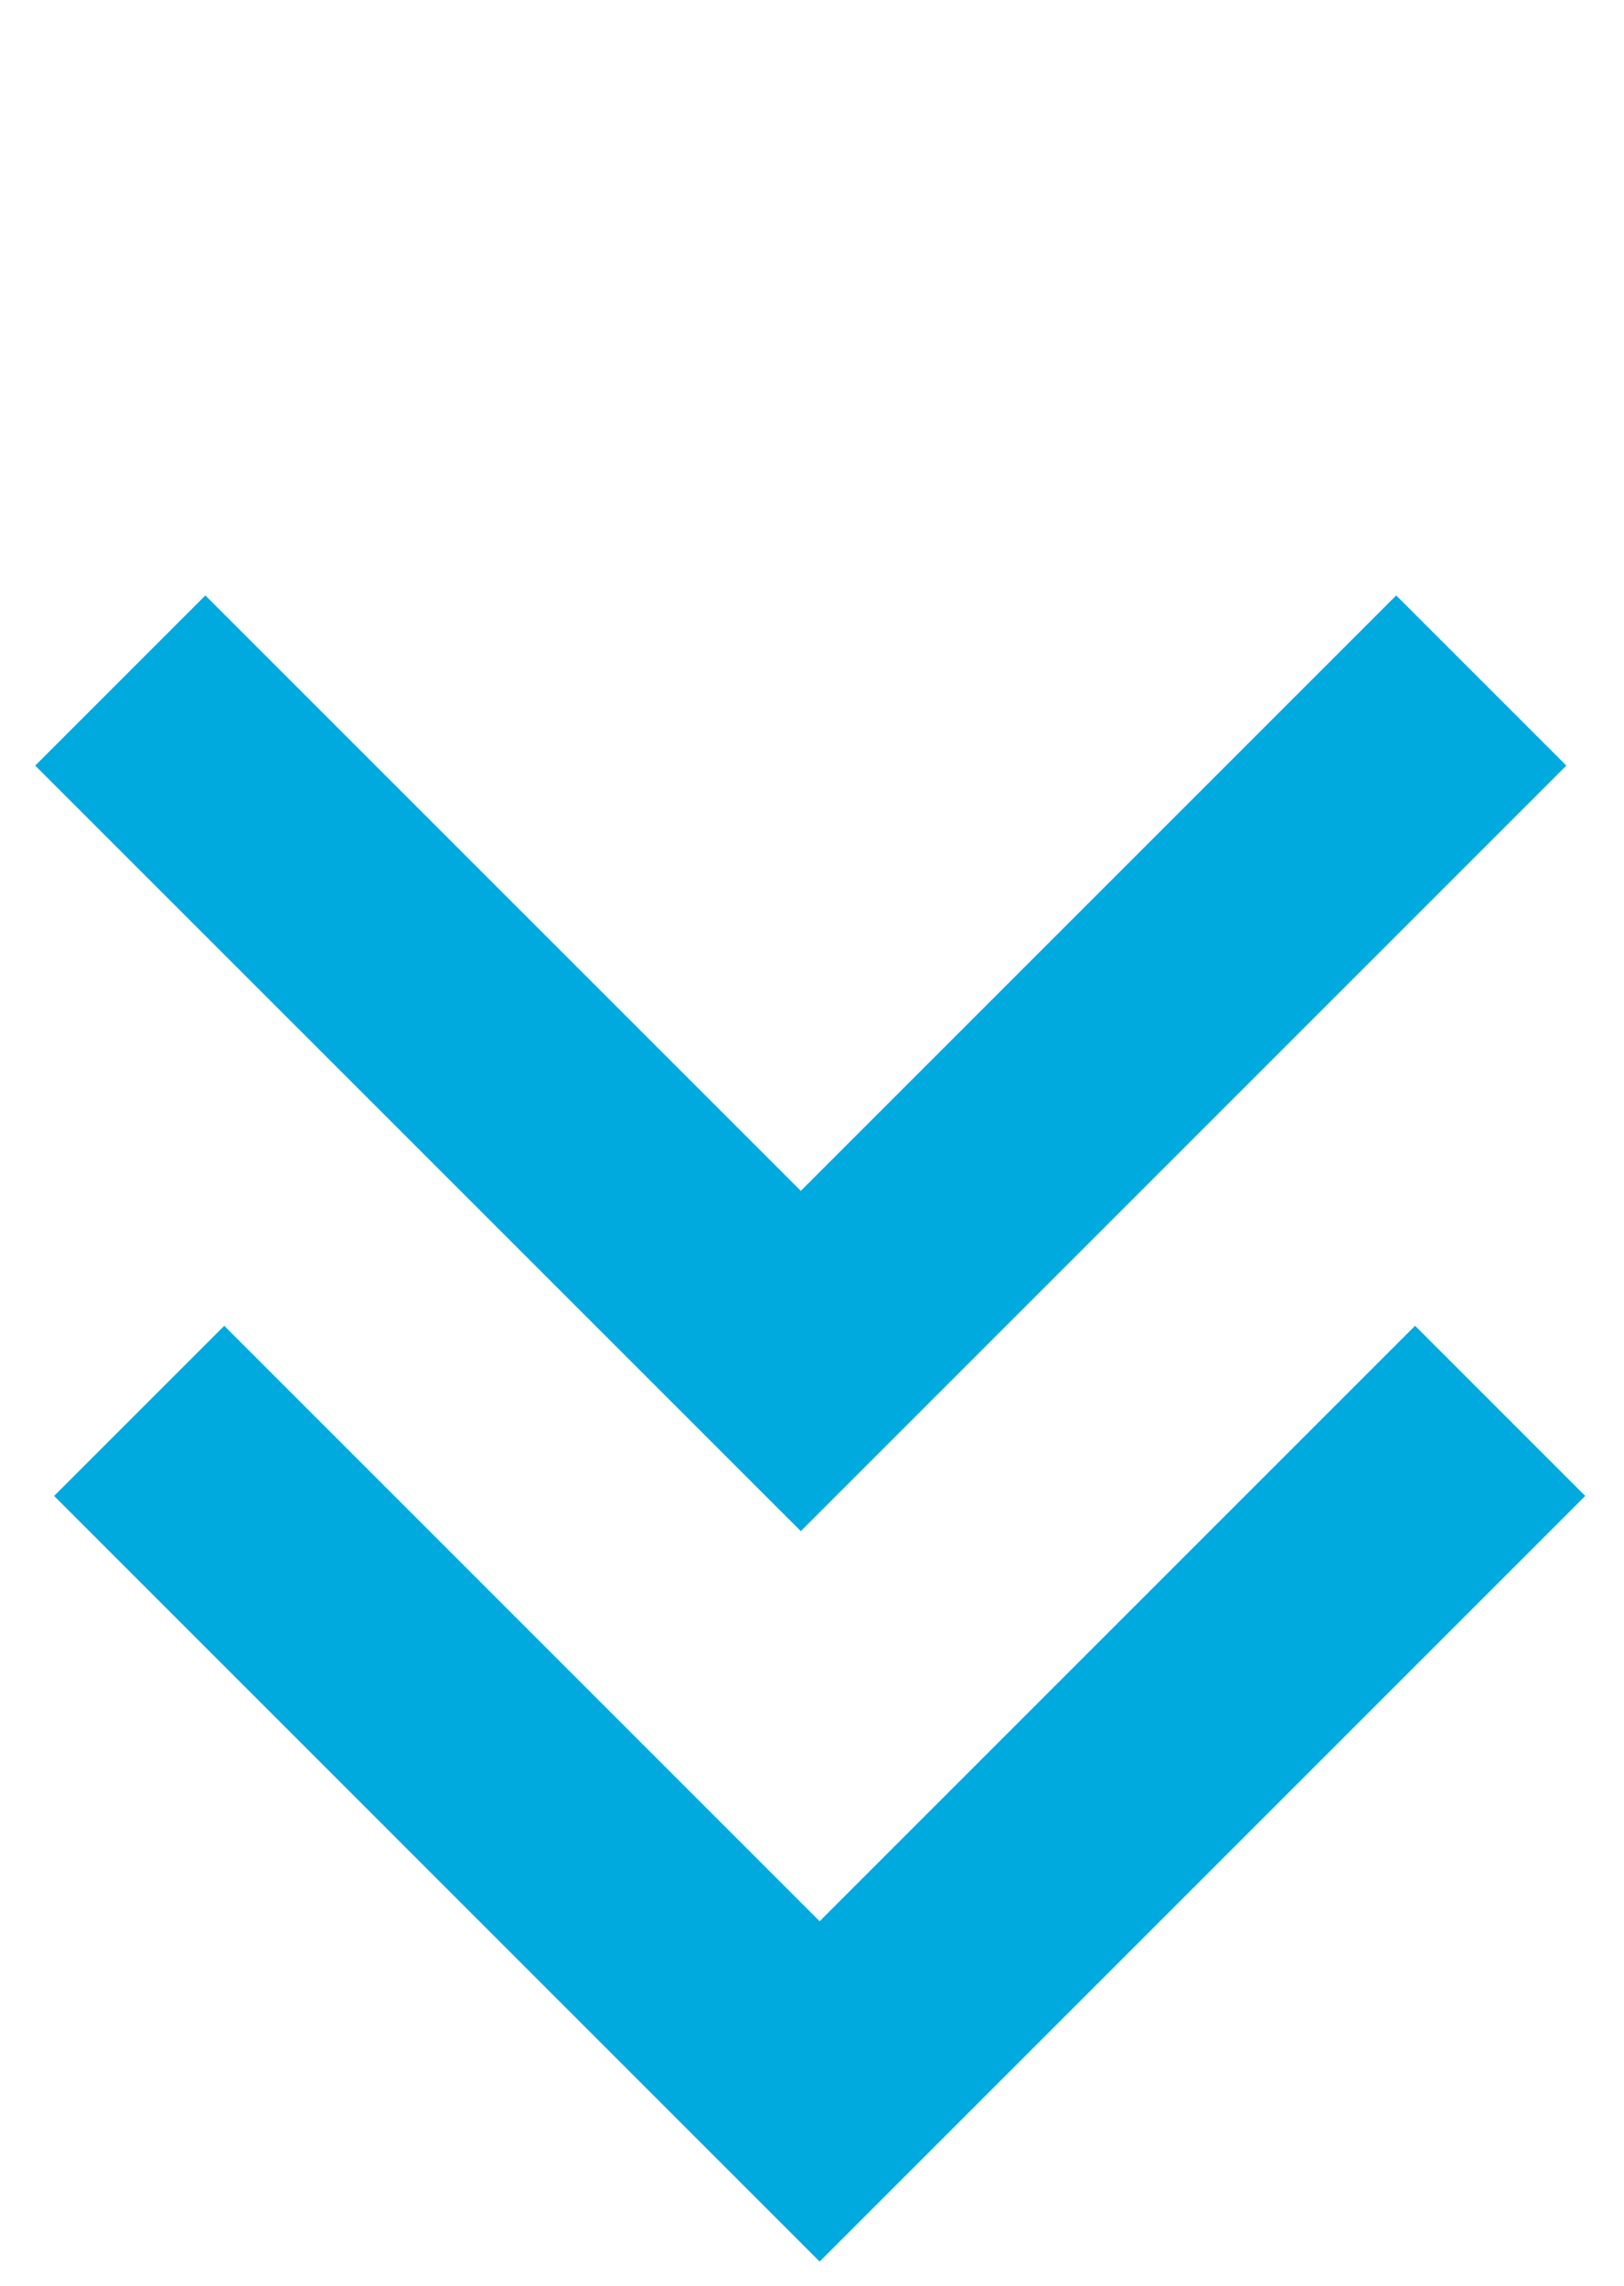
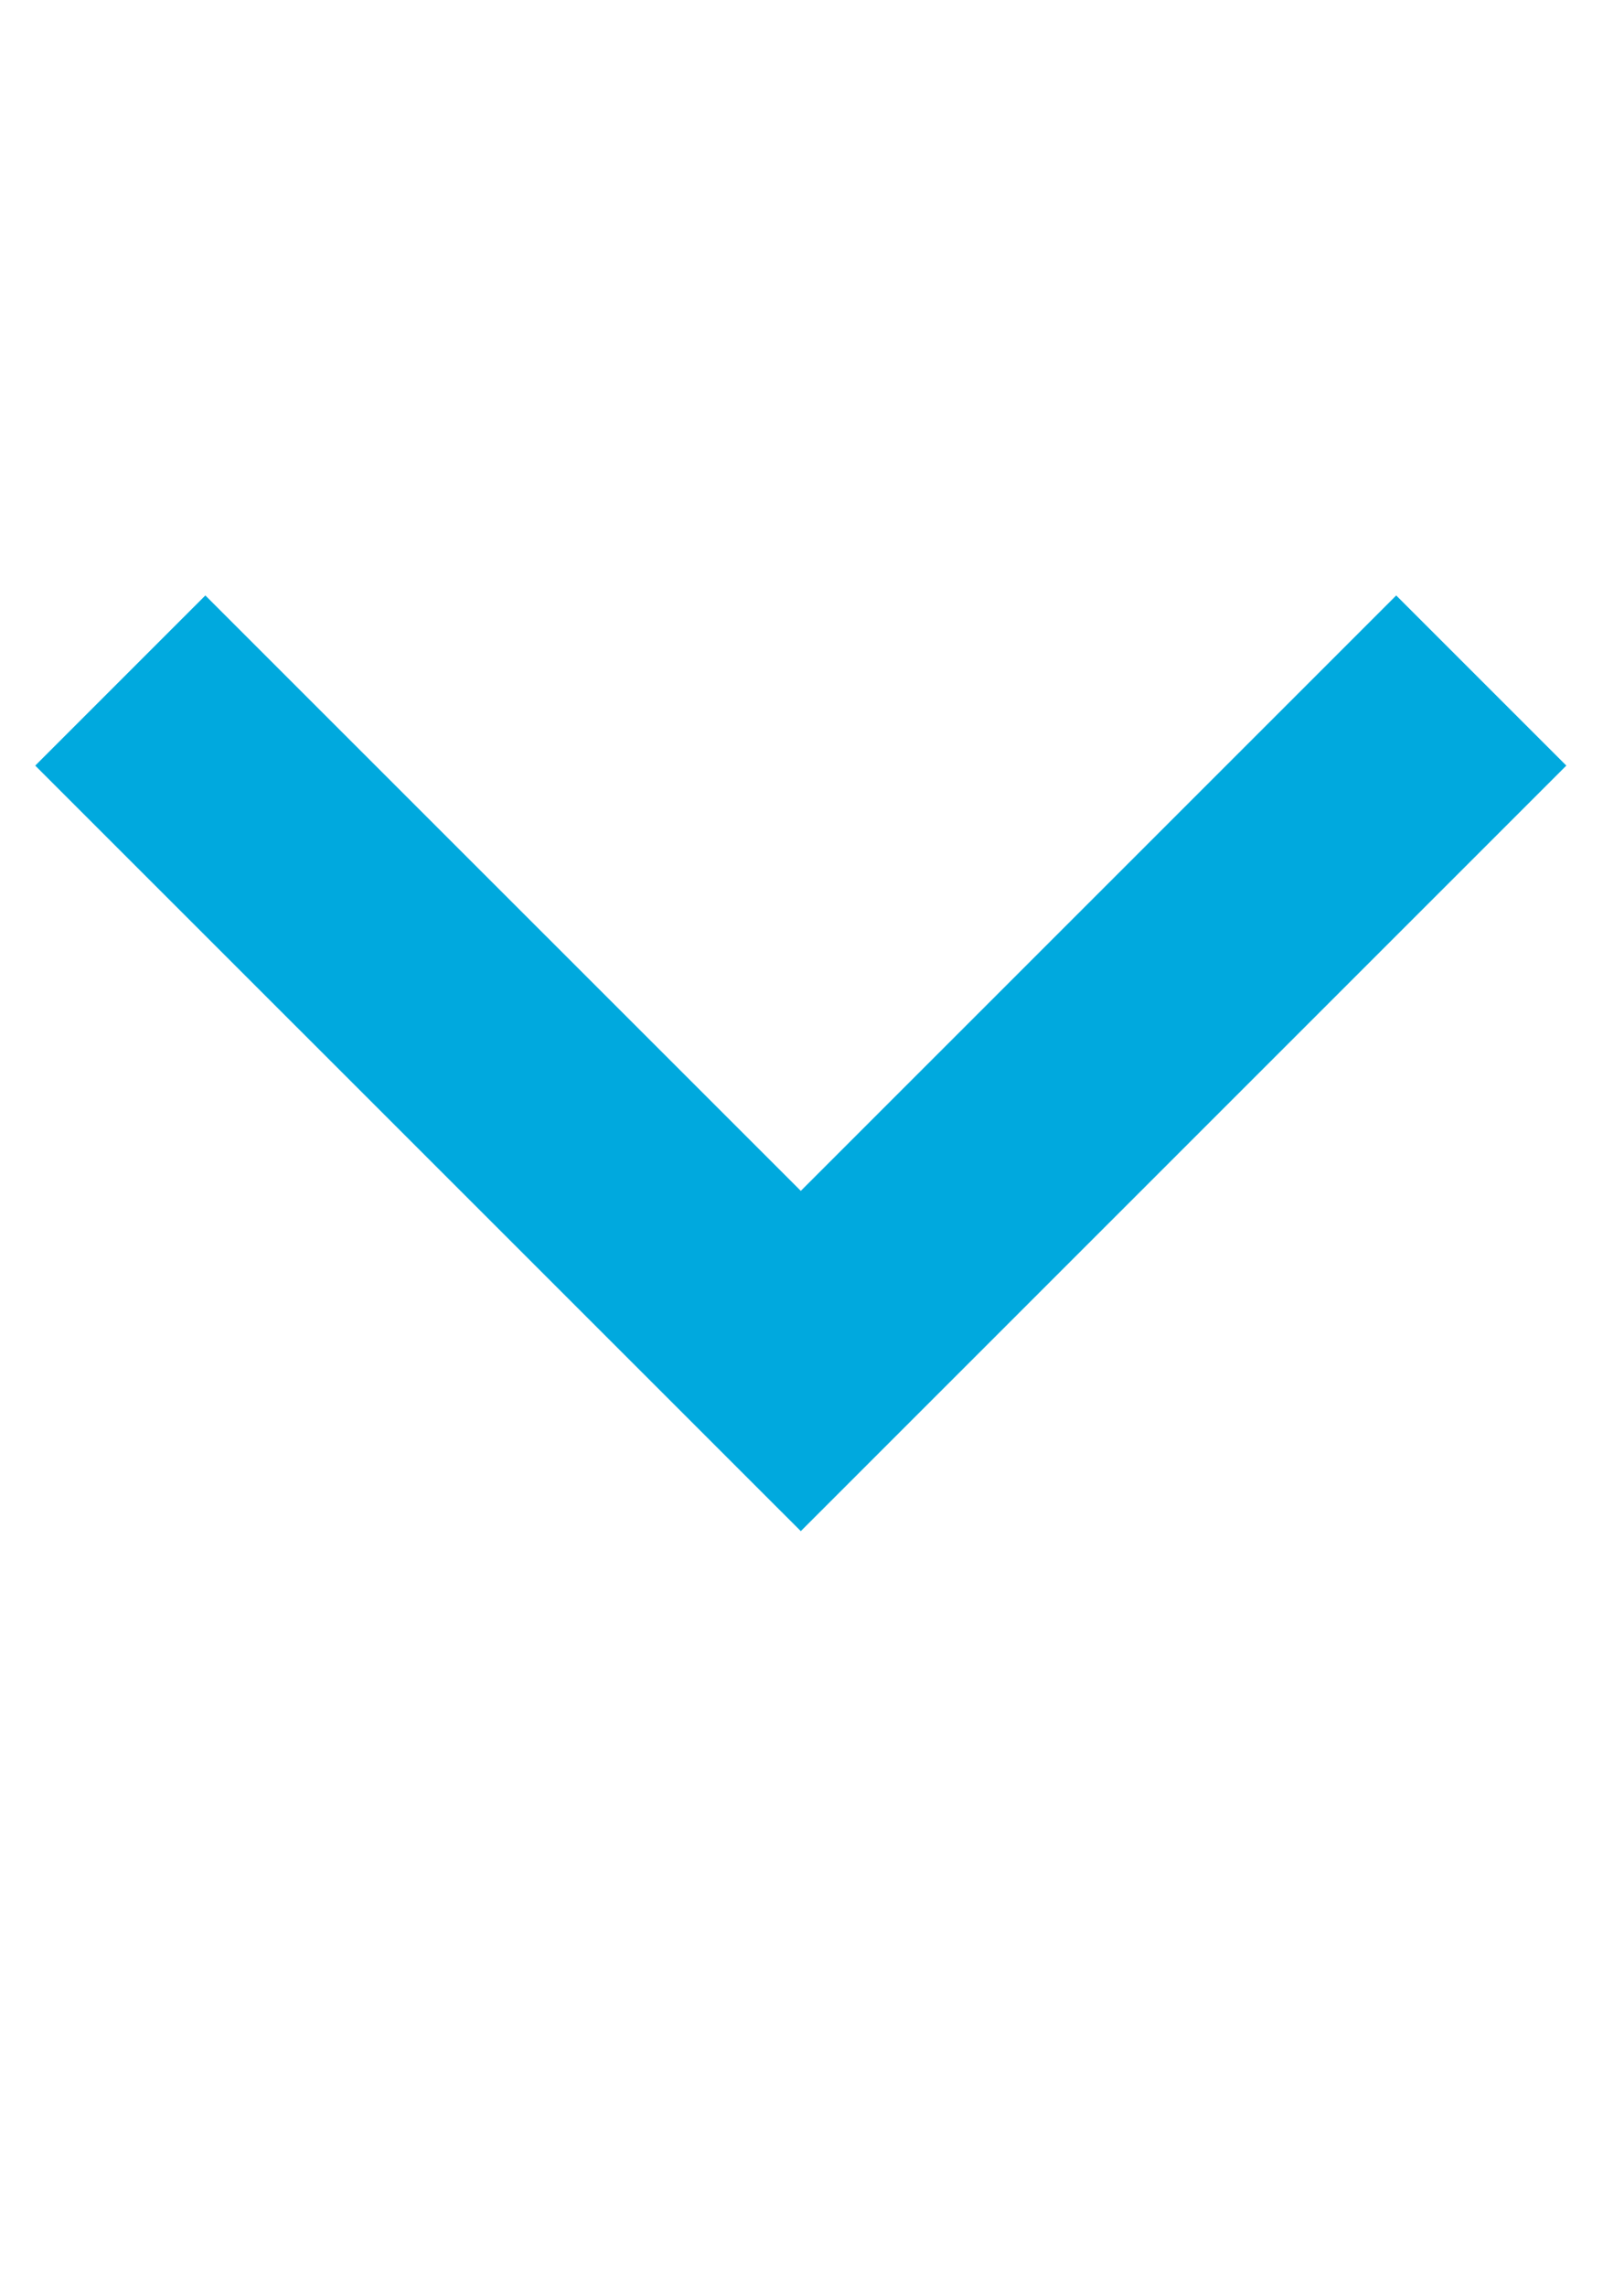
<svg xmlns="http://www.w3.org/2000/svg" width="27" height="38" viewBox="0 0 27 38" fill="none">
  <path d="M24.627 11.314L13.314 22.627L2 11.314" stroke="#00A9DE" stroke-width="4" />
-   <path d="M24.941 23.456L13.627 34.77L2.314 23.456" stroke="#00A9DE" stroke-width="4" />
</svg>